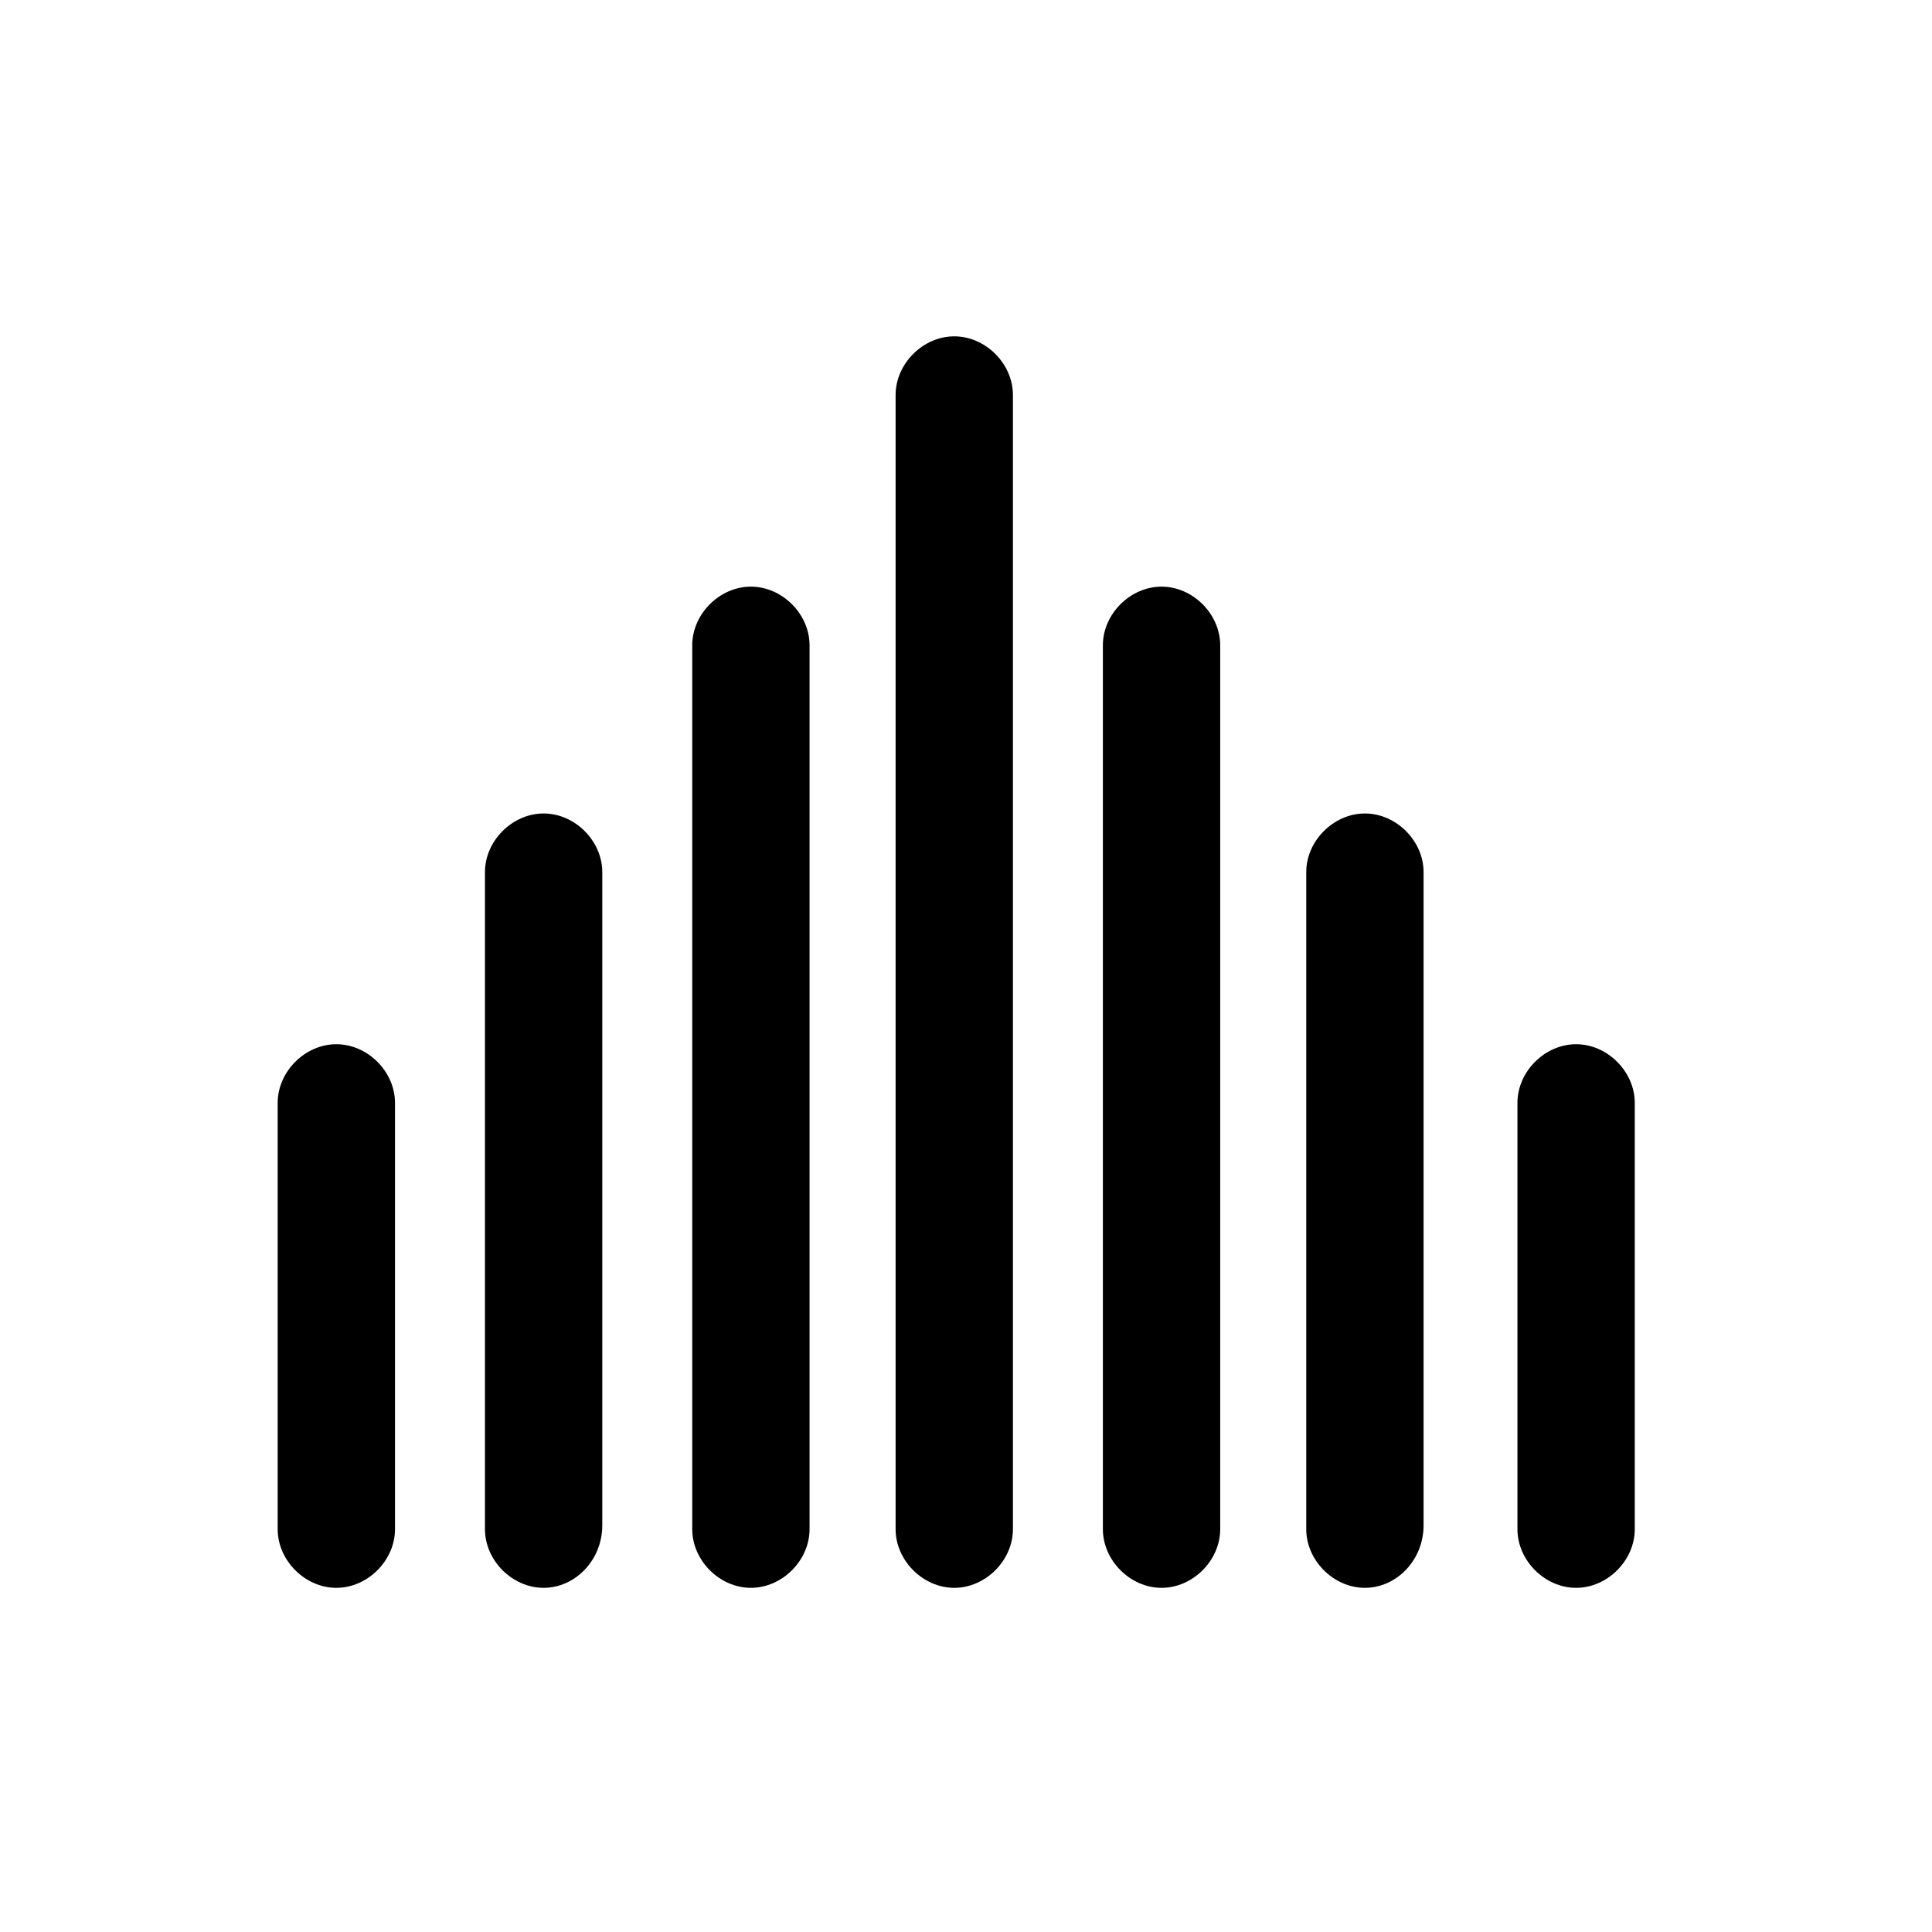
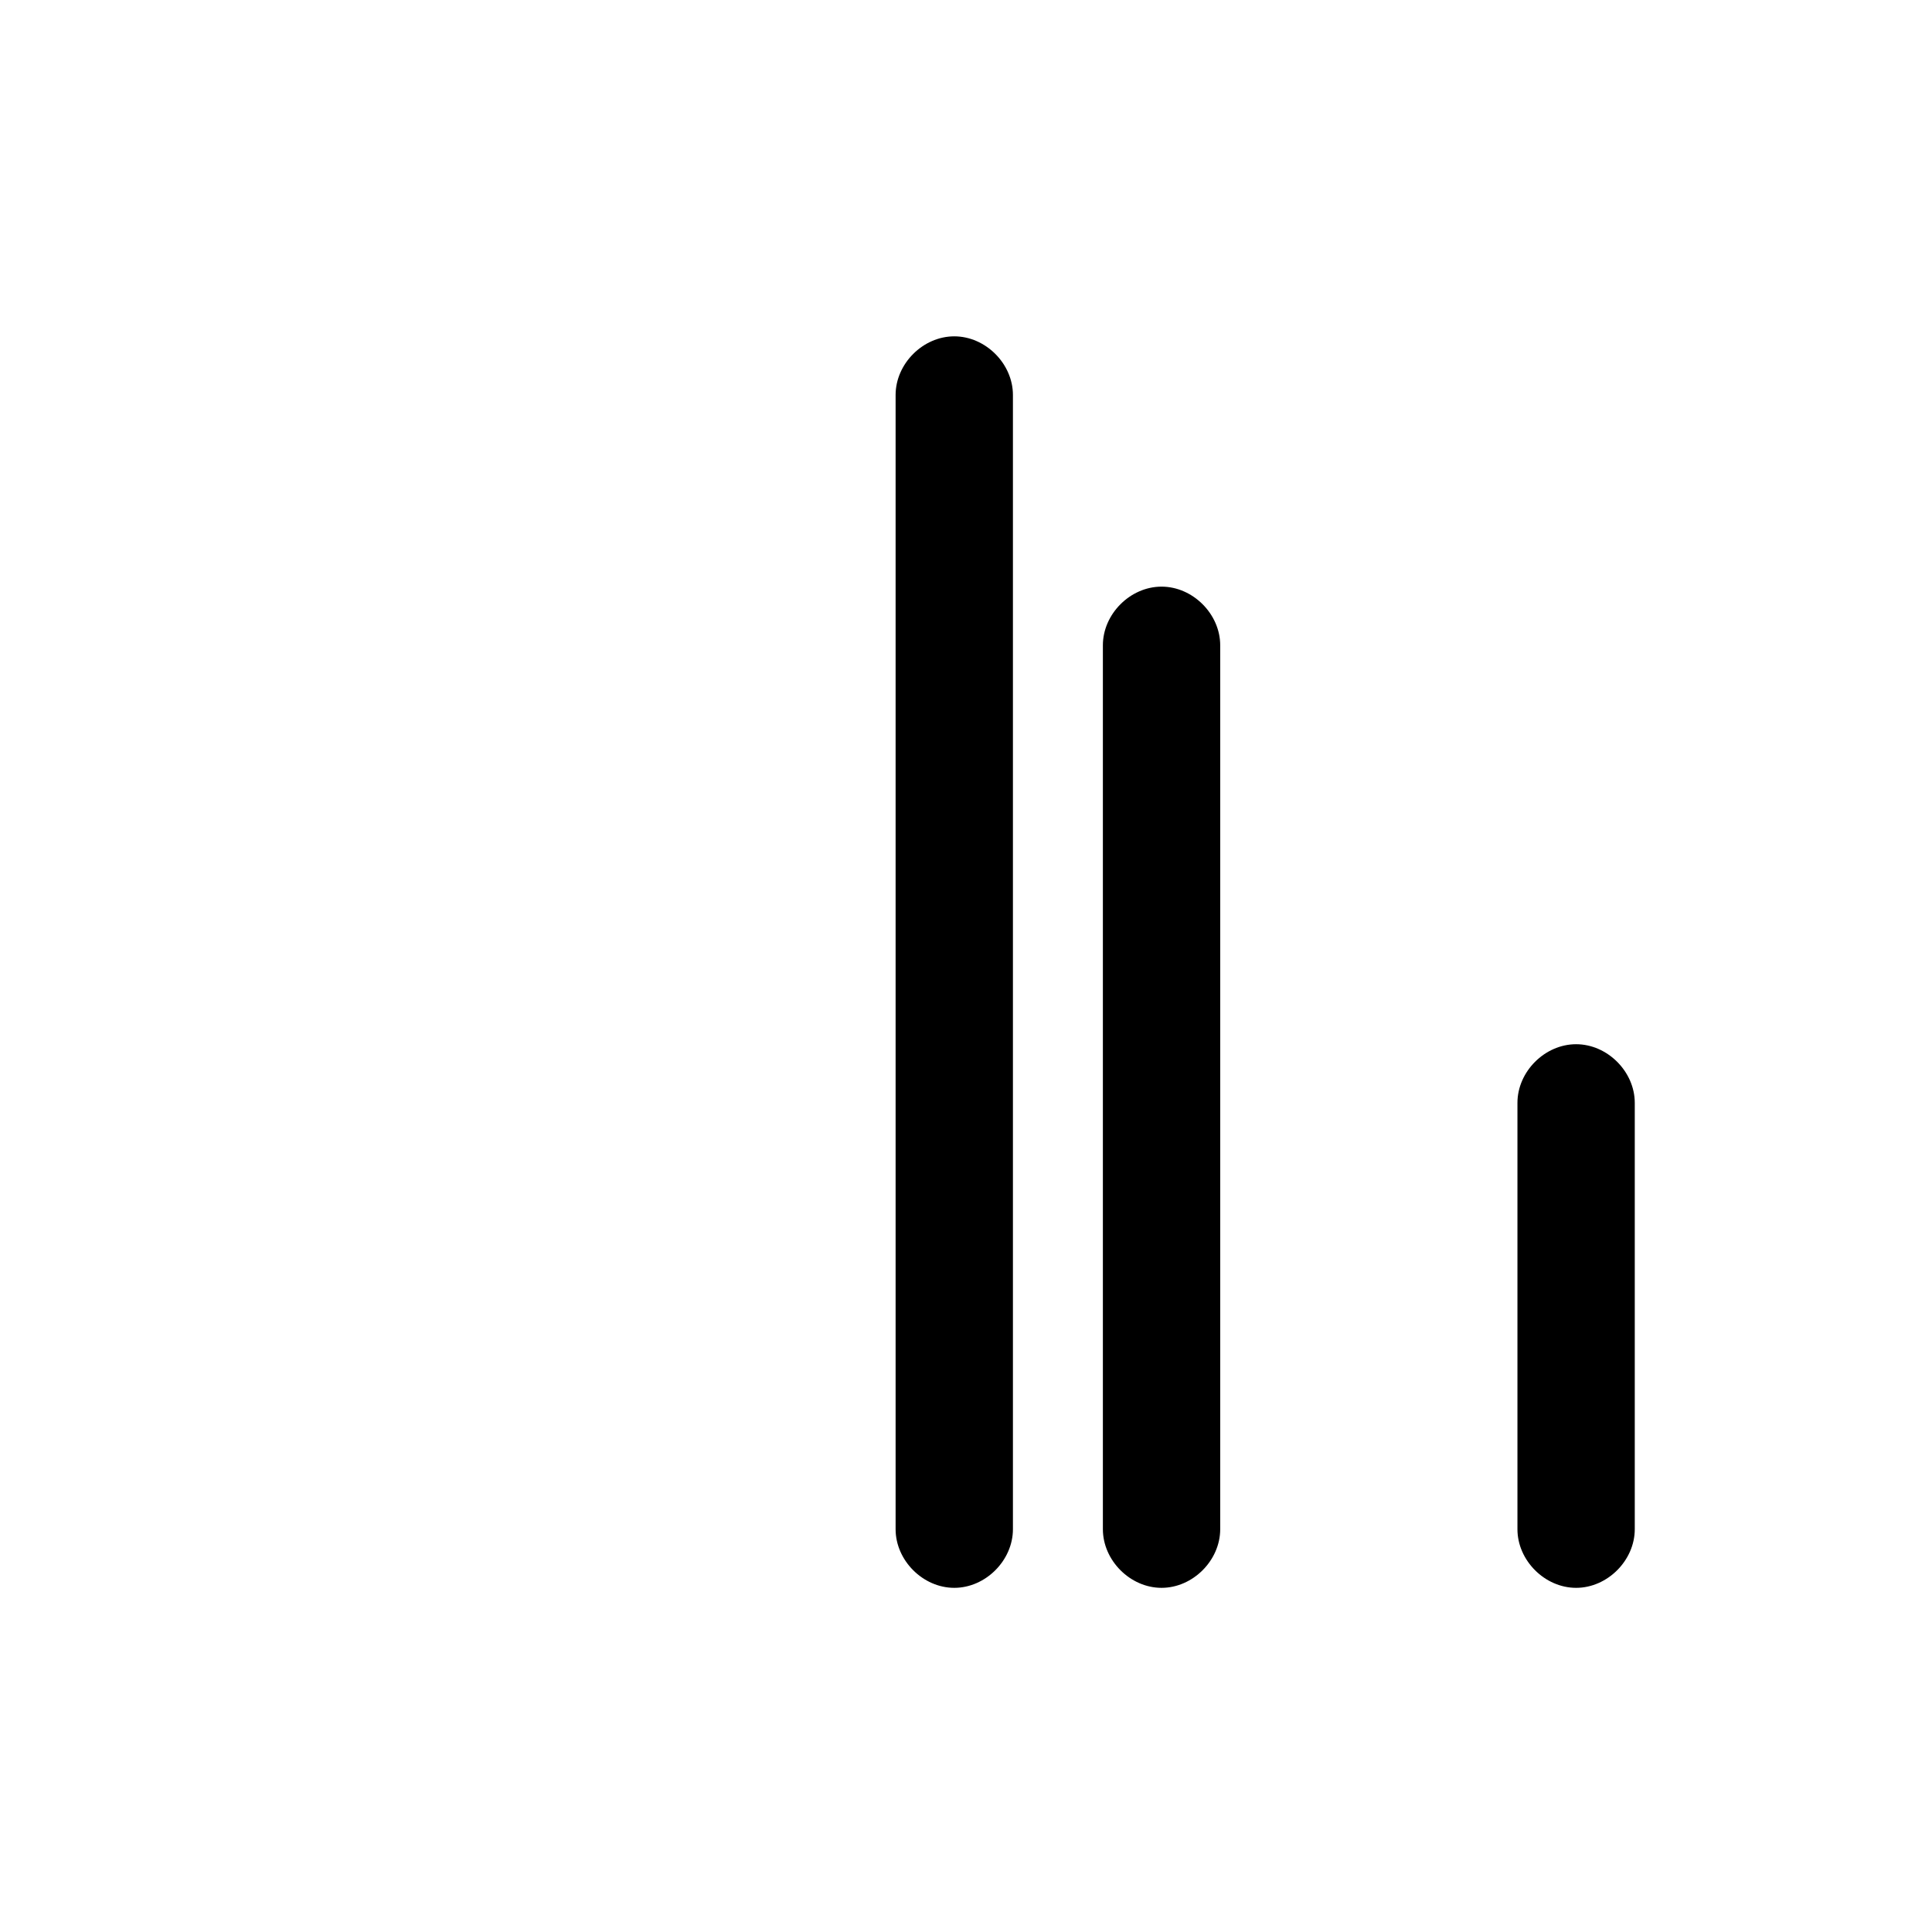
<svg xmlns="http://www.w3.org/2000/svg" id="Layer_1" x="0px" y="0px" viewBox="0 0 49.4 49.4" style="enable-background:new 0 0 49.4 49.4;" xml:space="preserve">
  <g>
-     <path d="M8.6,40.6c-0.8,0-1.5-0.7-1.5-1.5V28.2c0-0.8,0.7-1.5,1.5-1.5s1.5,0.7,1.5,1.5v10.9C10.1,39.9,9.4,40.6,8.6,40.6z" />
-   </g>
+     </g>
  <g>
-     <path d="M13.9,40.6c-0.8,0-1.5-0.7-1.5-1.5V22.3c0-0.8,0.7-1.5,1.5-1.5s1.5,0.7,1.5,1.5V39C15.4,39.9,14.7,40.6,13.9,40.6z" />
-   </g>
+     </g>
  <g>
-     <path d="M19.2,40.6c-0.8,0-1.5-0.7-1.5-1.5V16.5c0-0.8,0.7-1.5,1.5-1.5s1.5,0.7,1.5,1.5v22.6C20.7,39.9,20,40.6,19.2,40.6z" />
-   </g>
+     </g>
  <g>
    <path d="M40.3,40.6c-0.8,0-1.5-0.7-1.5-1.5V28.2c0-0.8,0.7-1.5,1.5-1.5s1.5,0.7,1.5,1.5v10.9C41.8,39.9,41.1,40.6,40.3,40.6z" />
  </g>
  <g>
-     <path d="M34.9,40.6c-0.8,0-1.5-0.7-1.5-1.5V22.3c0-0.8,0.7-1.5,1.5-1.5s1.5,0.7,1.5,1.5V39C36.4,39.9,35.7,40.6,34.9,40.6z" />
-   </g>
+     </g>
  <g>
    <path d="M29.7,40.6c-0.8,0-1.5-0.7-1.5-1.5V16.5c0-0.8,0.7-1.5,1.5-1.5s1.5,0.7,1.5,1.5v22.6C31.2,39.9,30.5,40.6,29.7,40.6z" />
  </g>
  <g>
    <path d="M24.4,40.6c-0.8,0-1.5-0.7-1.5-1.5v-29c0-0.8,0.7-1.5,1.5-1.5s1.5,0.7,1.5,1.5v29C25.9,39.9,25.2,40.6,24.4,40.6z" />
  </g>
</svg>